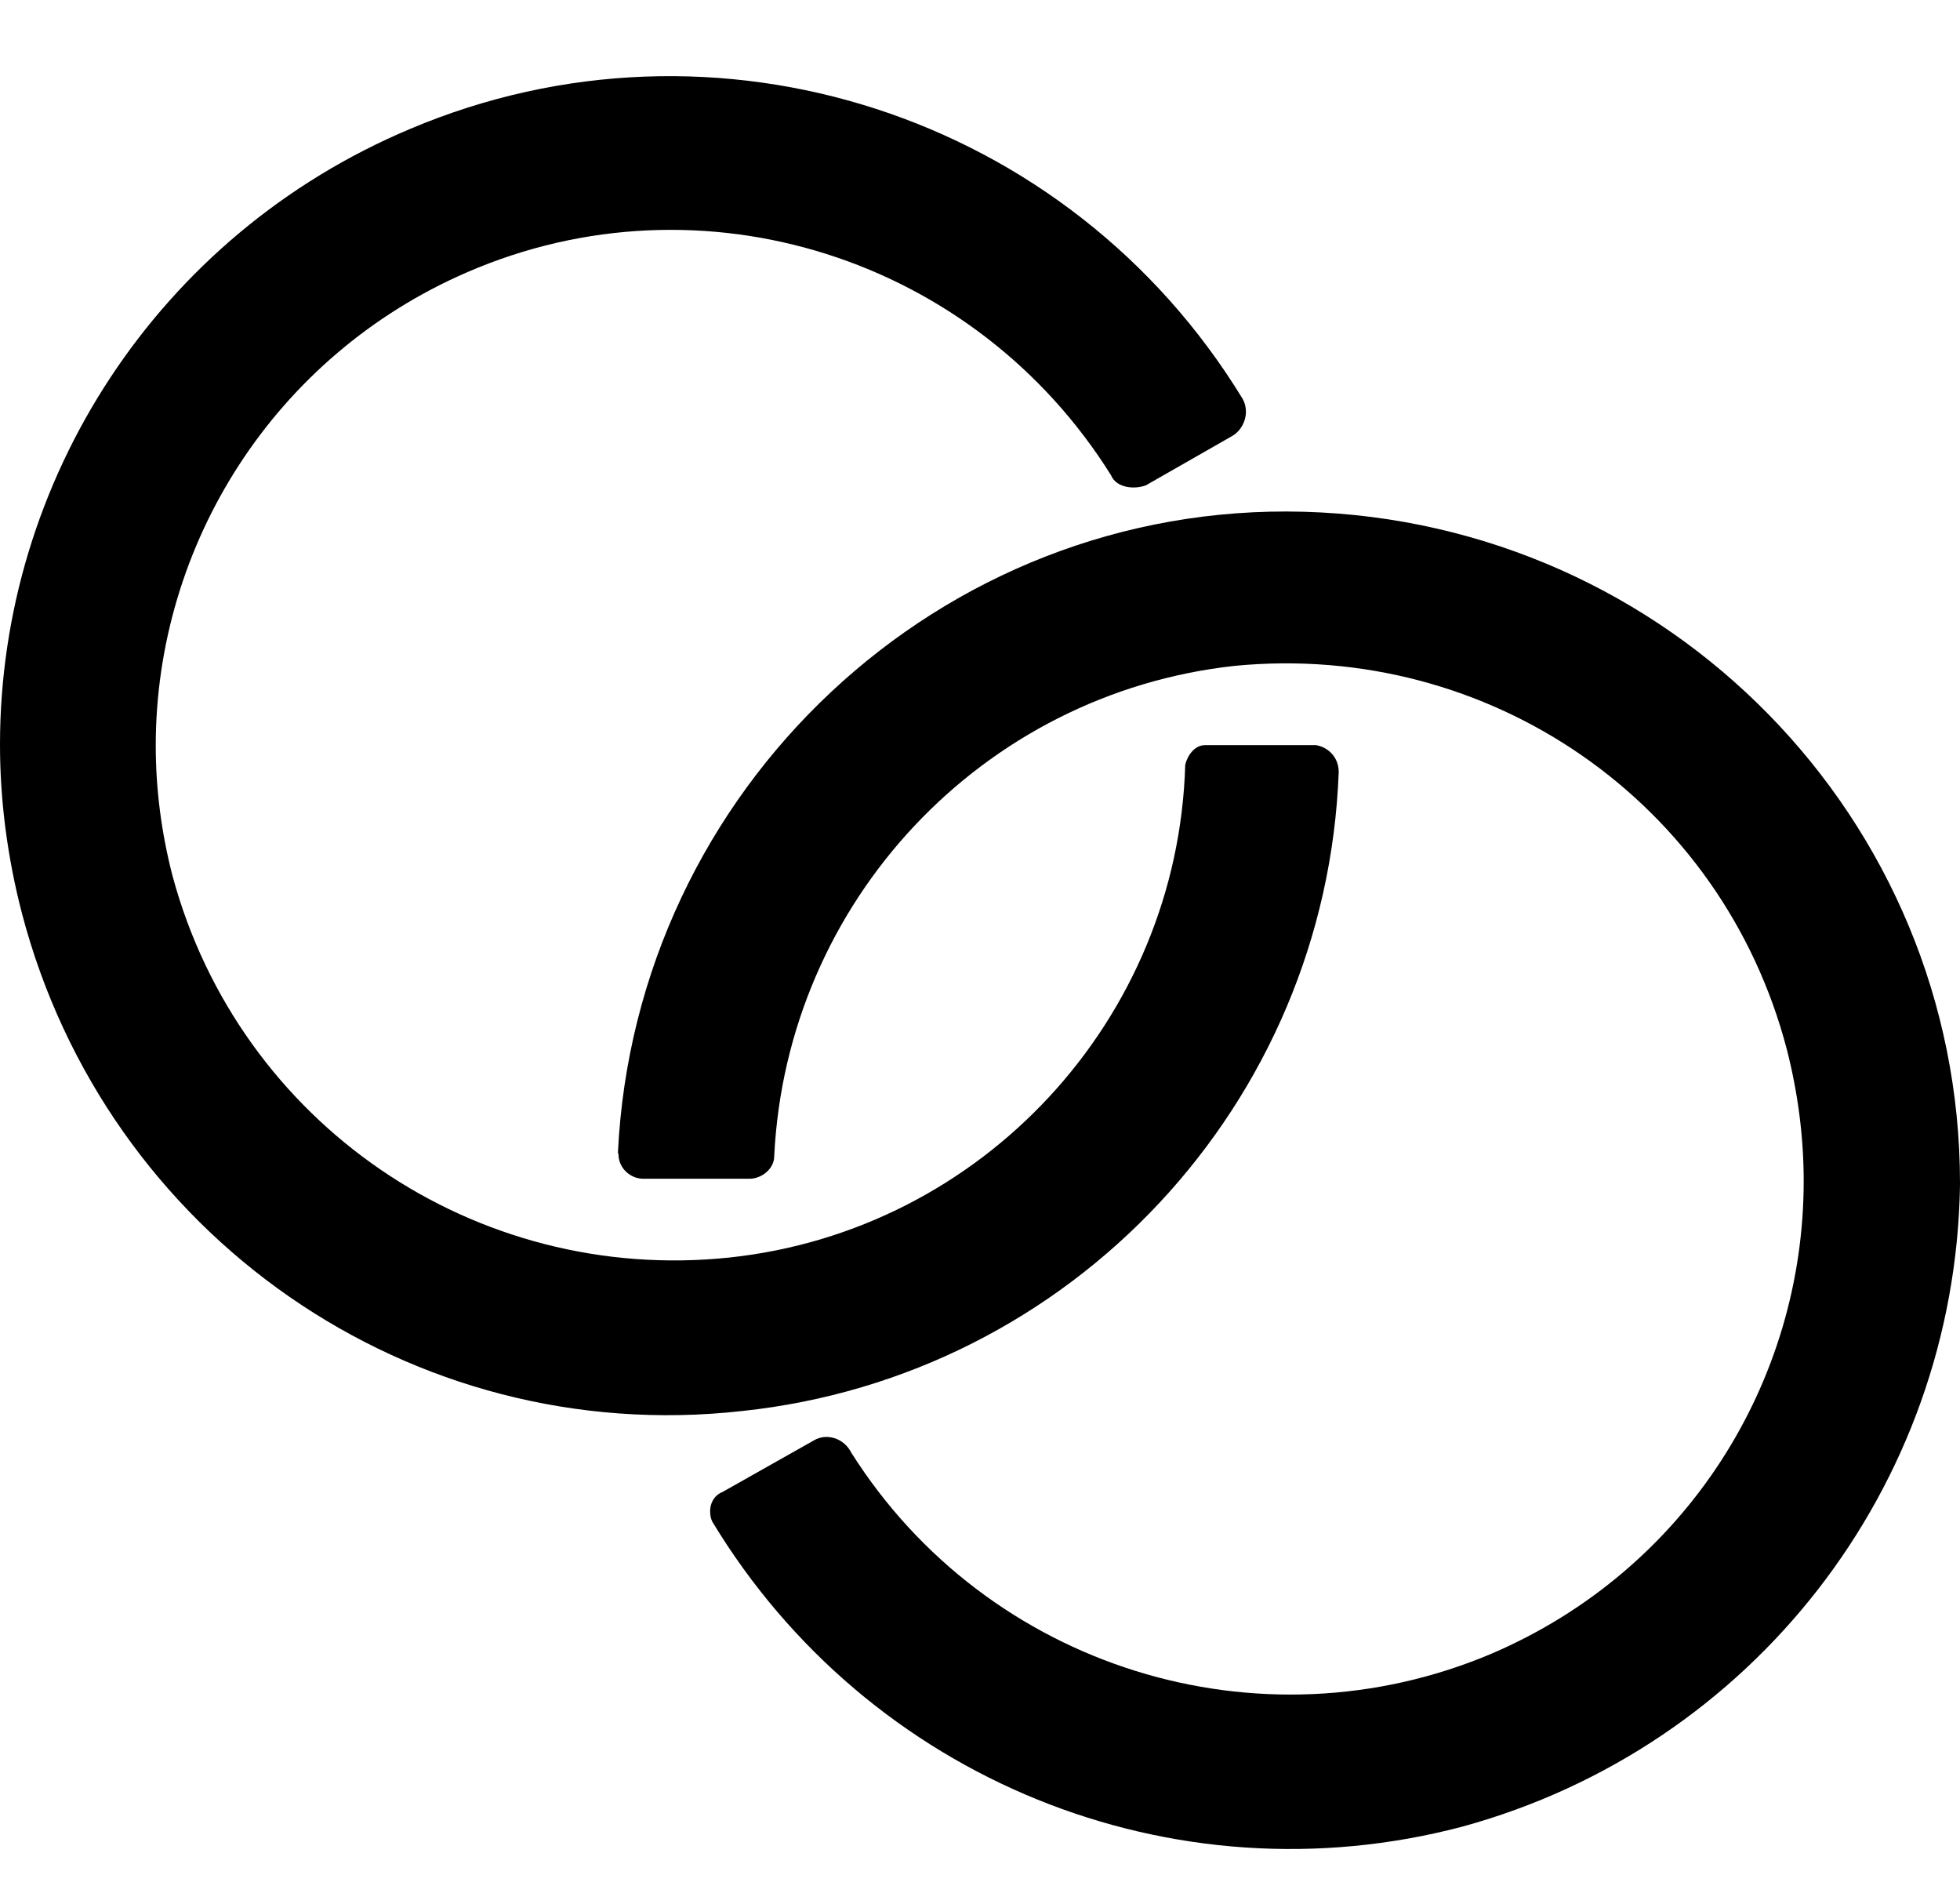
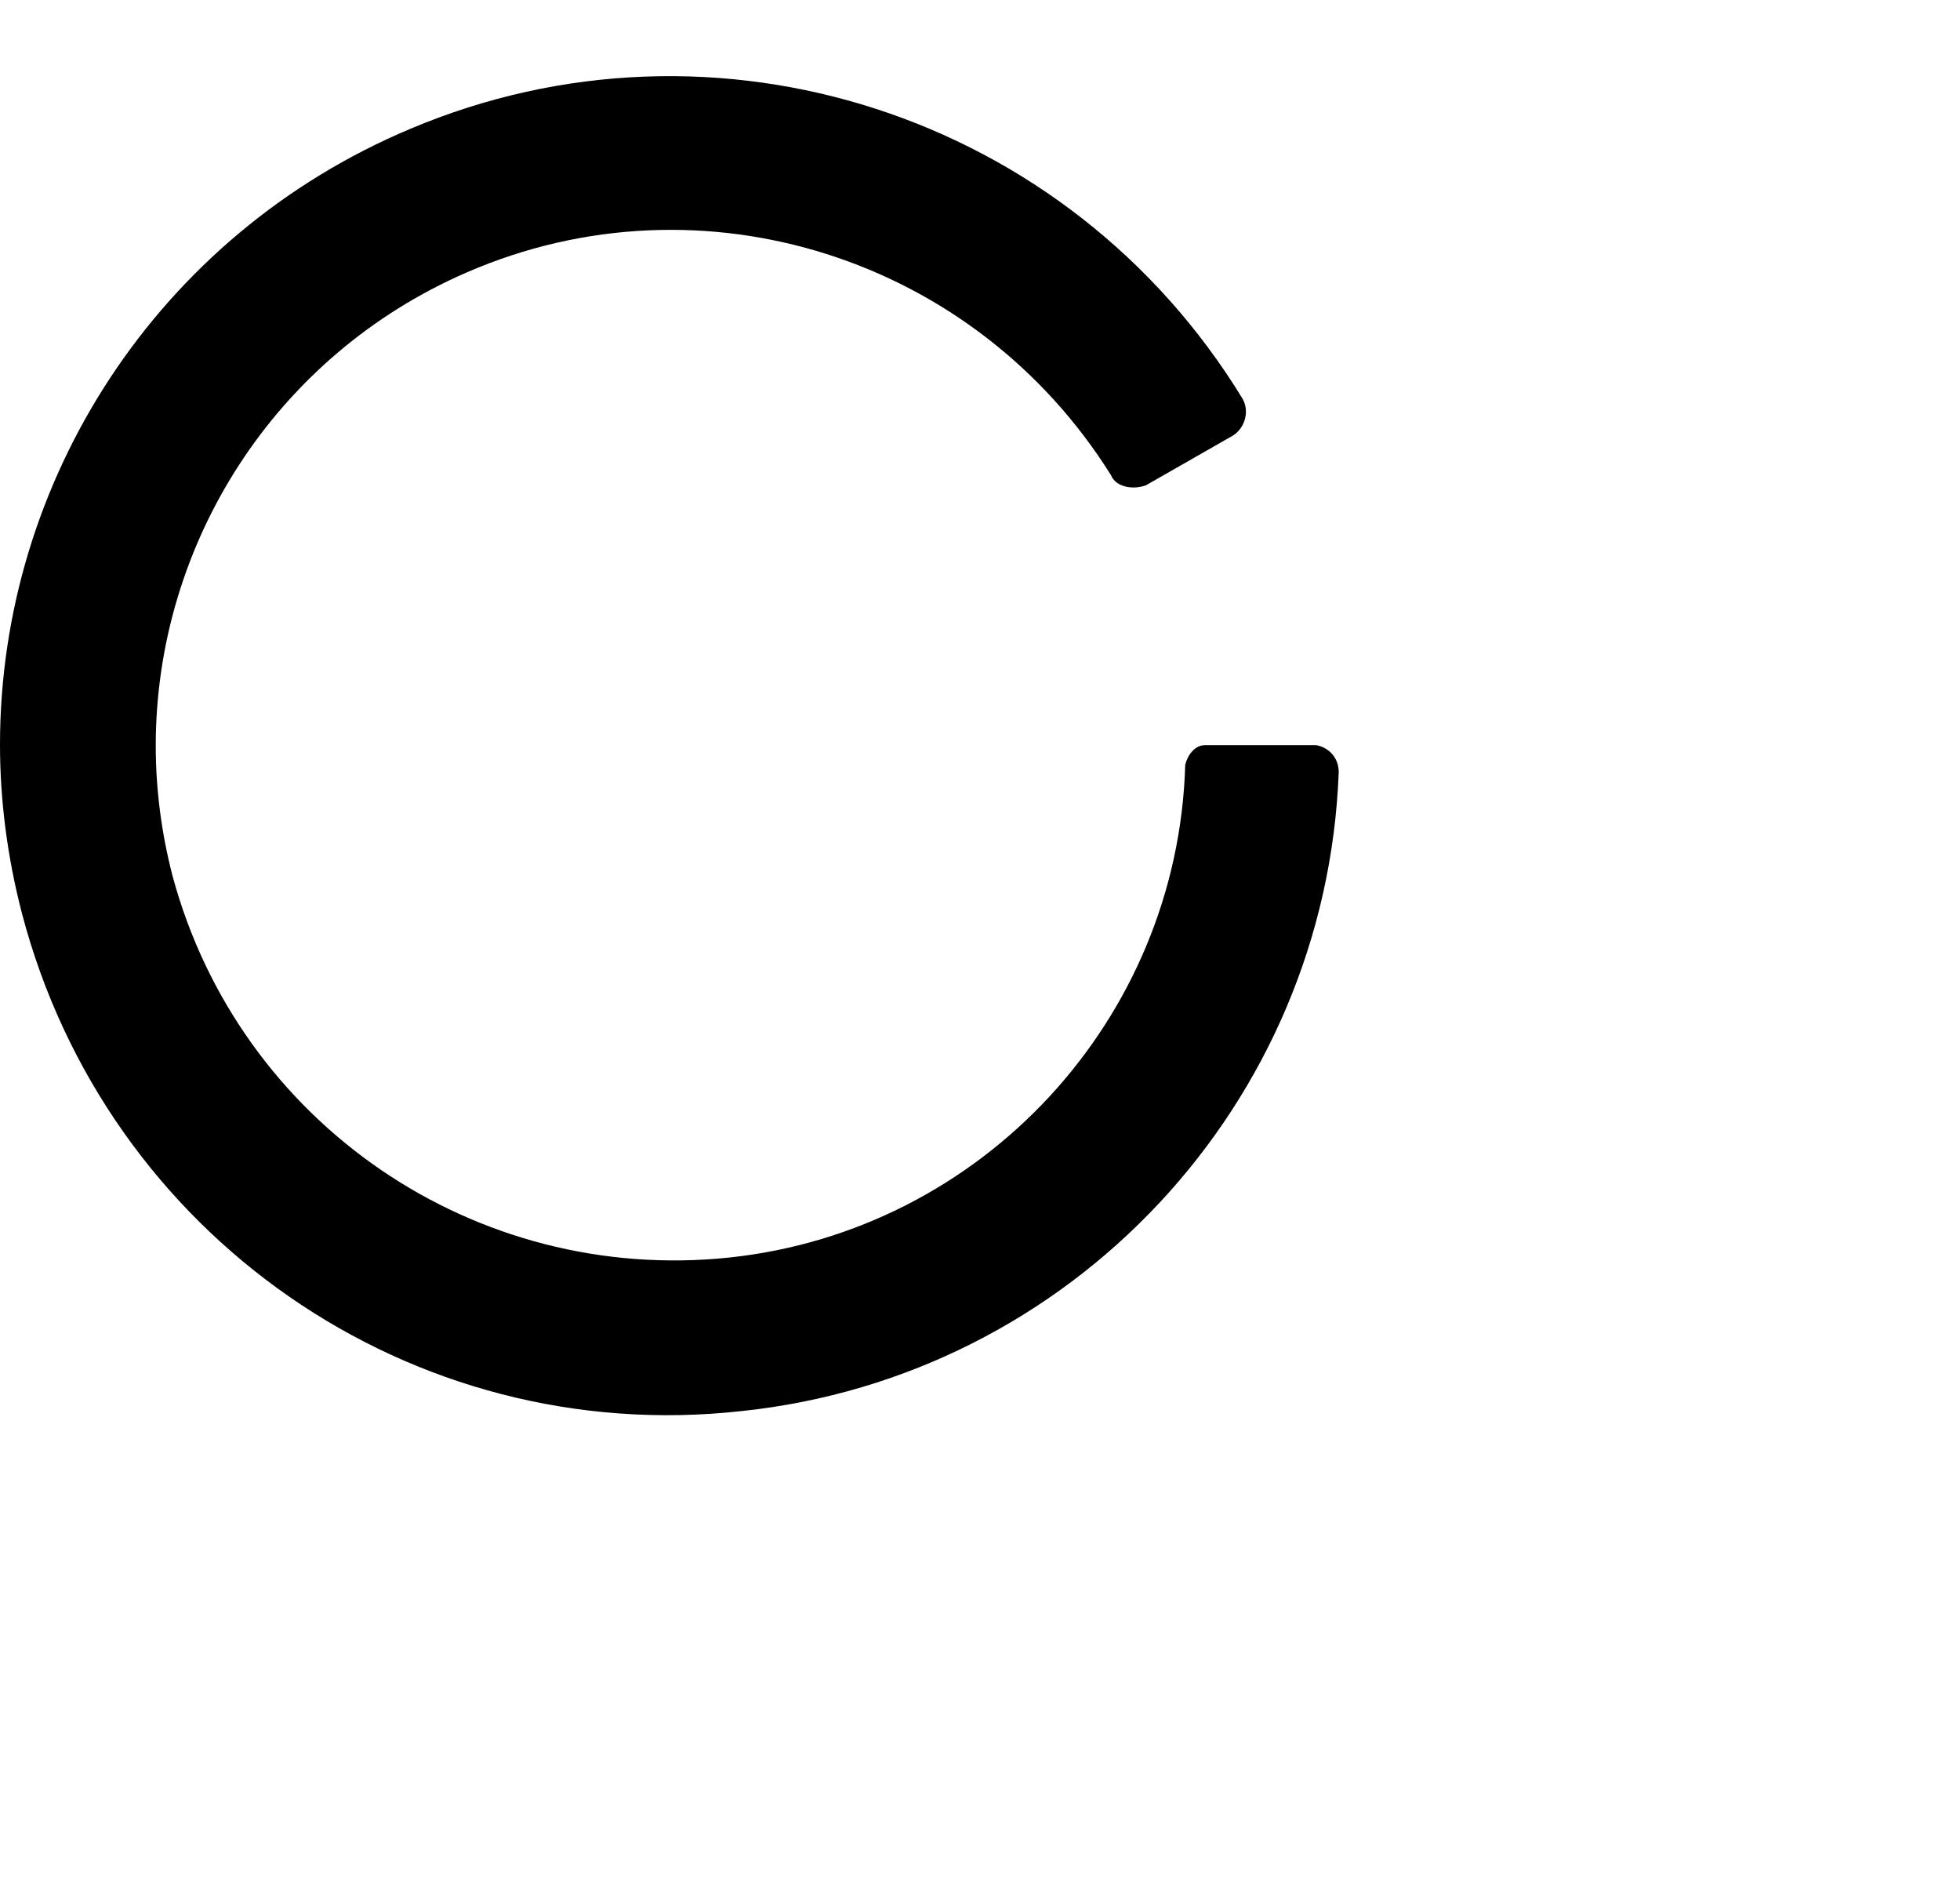
<svg xmlns="http://www.w3.org/2000/svg" height="33.86" stroke="#000" stroke-linecap="square" stroke-miterlimit="10" width="34.86">
  <g>
    <g stroke="none">
      <path d="M0 13.24c0 .99.13 2 .39 3 1.5 5.72 6.91 9.51 12.81 8.85 5.86-.62 10.39-5.46 10.61-11.36 0-.26-.18-.44-.4-.48H21.43c-.18 0-.31.18-.35.35-.13 4.53-3.61 8.28-8.1 8.76-4.53.48-8.72-2.38-9.91-6.78-.2-.77-.3-1.55-.3-2.32 0-3.57 2.1-6.93 5.54-8.42 4.18-1.81 9.03-.26 11.45 3.61.09.22.4.26.62.18l1.54-.88c.15-.09.24-.26.24-.43 0-.08-.02-.16-.06-.23C19.01 2.03 12.72 0 7.3 2.29 2.8 4.18 0 8.55 0 13.24Z" />
-       <path d="M11 20.52c0 .26.22.44.44.44h1.89c.22 0 .44-.18.44-.4.22-4.53 3.7-8.23 8.19-8.72 4.53-.44 8.67 2.42 9.82 6.82.2.78.3 1.57.3 2.34 0 3.59-2.1 6.92-5.54 8.4-4.14 1.76-8.98.26-11.4-3.57-.13-.26-.44-.35-.66-.22l-1.63.92c-.15.06-.22.2-.22.34 0 .07.01.13.04.19 2.77 4.58 8.19 6.78 13.34 5.42 5.15-1.41 8.76-6.03 8.85-11.4v.04c0-.03 0-.05 0-.08 0-6.48-5.18-11.76-11.67-11.94-6.47-.18-11.89 4.93-12.2 11.4Z" />
    </g>
  </g>
</svg>